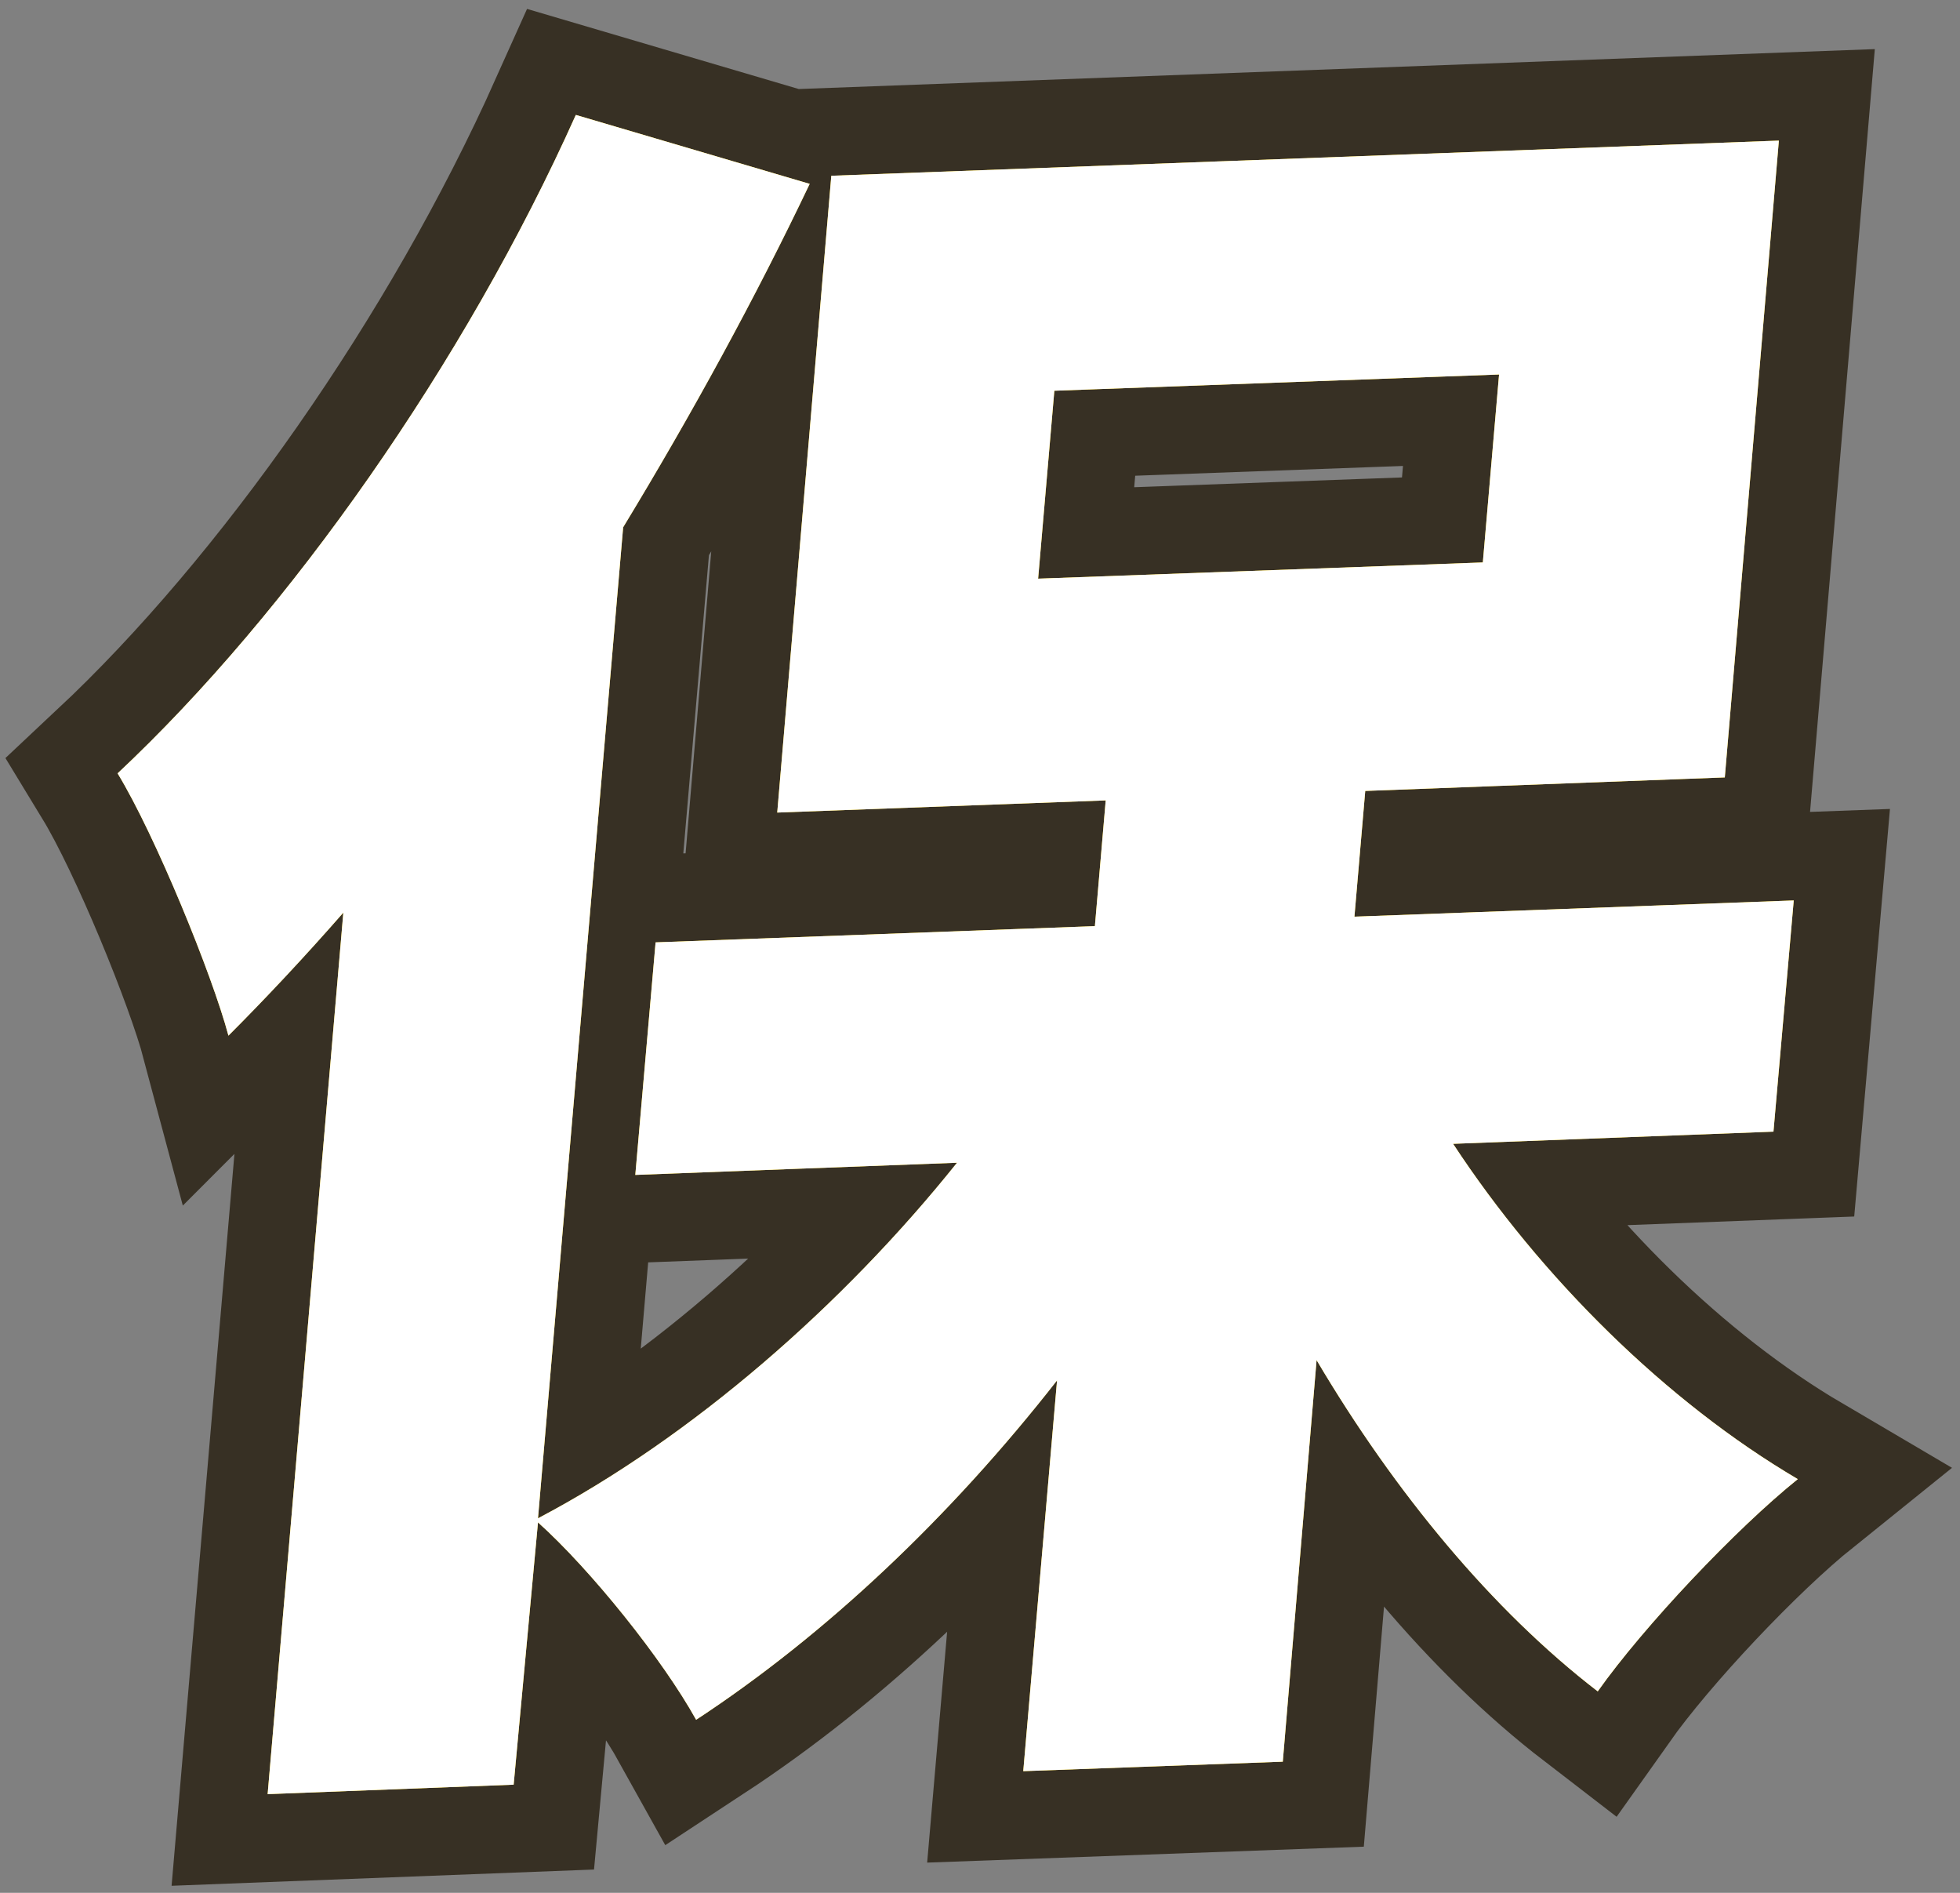
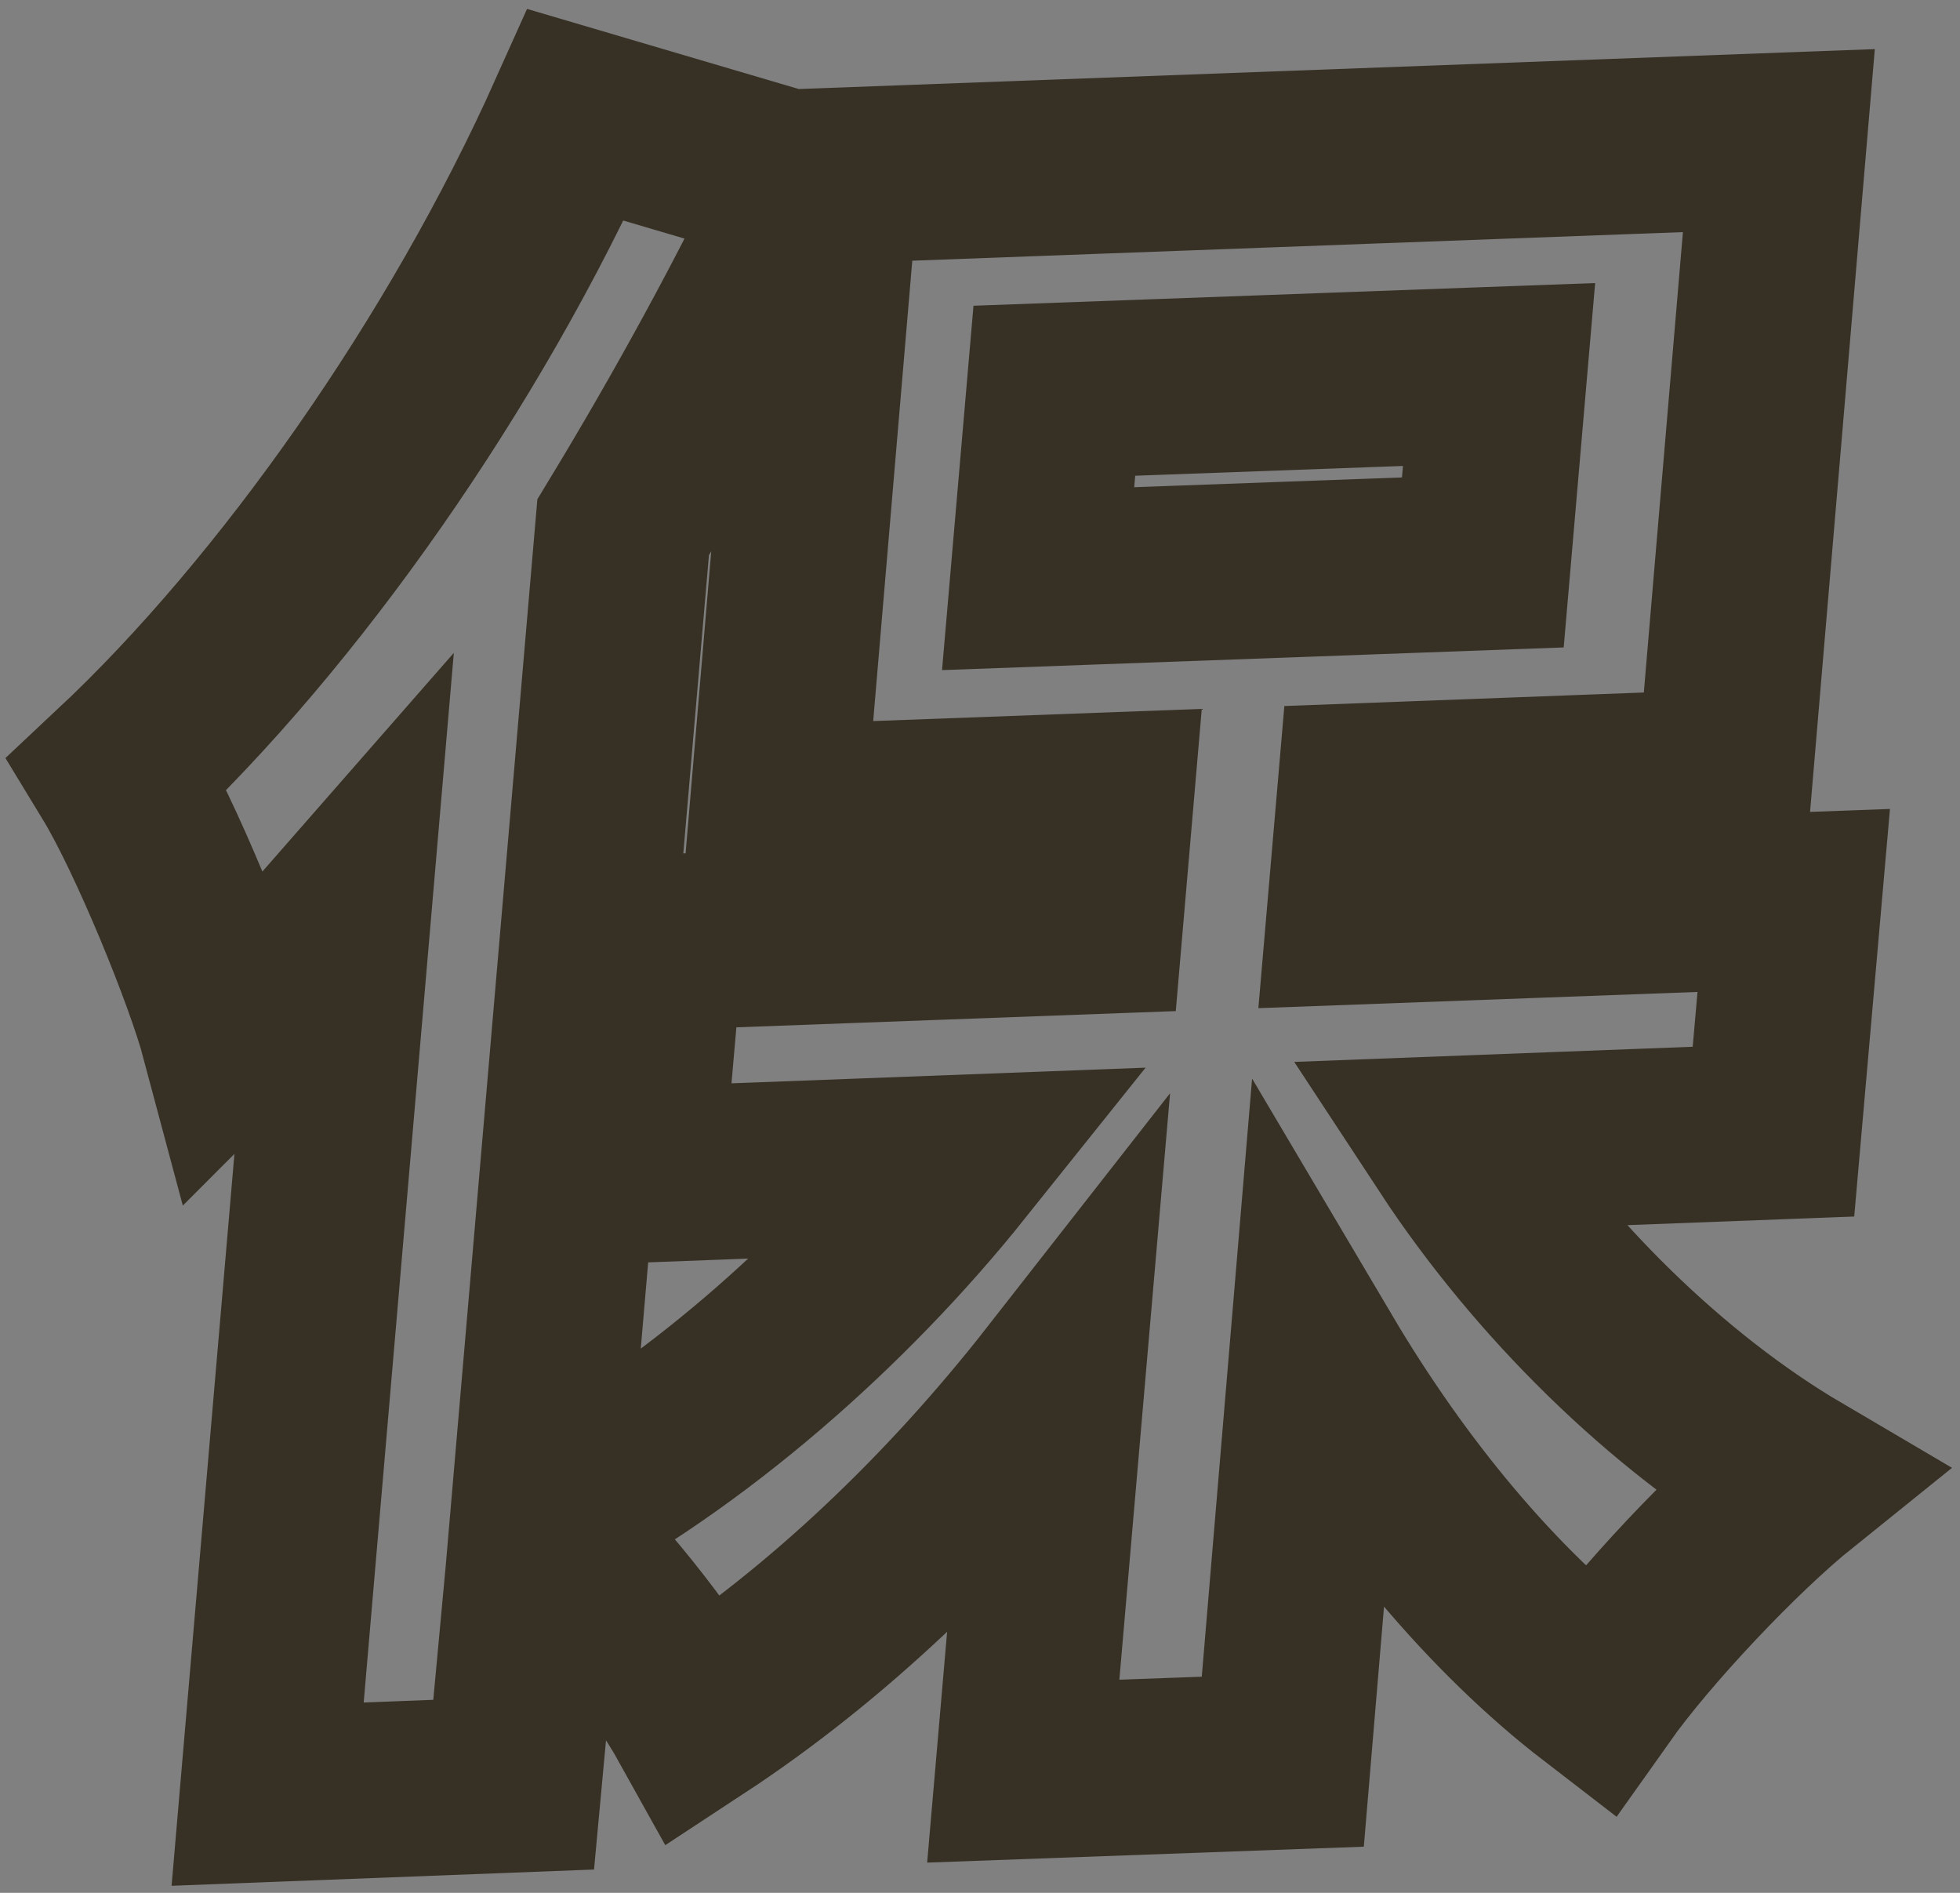
<svg xmlns="http://www.w3.org/2000/svg" version="1.1" id="_圖層_2" x="0px" y="0px" viewBox="0 0 145 140" style="enable-background:new 0 0 145 140;" xml:space="preserve">
  <rect x="0" y="0" width="145" height="140" fill="#808080" stroke="none" />
  <style type="text/css">
	.st0{fill:#373024;}
	.st1{fill:none;stroke:#373024;stroke-width:13;}
	.st2{fill:#FFD400;}
	.st3{fill:#FFFFFF;}
</style>
  <g id="CON01_850">
    <g id="title-黑-2_拷貝">
      <g id="_圖層_10_拷貝_4">
-         <path class="st0" d="M107.5,84.6c6.5,9.9,15.8,19.1,25.5,24.8c-4.6,3.7-11.4,10.9-14.8,15.7c-7.8-6-15-14.7-20.8-24.5l-2.5,29.7     l-19.2,0.7l2.5-28.9c-7.9,10.1-17.1,18.8-26.7,25.1c-2.5-4.5-7.8-11.1-11.7-14.6L38,132l-18.2,0.7l5.6-65.2     c-2.8,3.2-5.7,6.3-8.5,9.1c-1.2-4.5-5.4-14.8-8.2-19.4C21.4,45.3,34.4,26.8,42.6,8.5l17.3,5.1c-4,8.4-8.7,17-13.8,25.4l-6.3,73.3     c11.4-6,22.6-15.8,31-26.3L47,86.9l1.5-17.2l32.5-1.2l0.8-9.3l-24.3,0.9l4-47.1l70.1-2.6l-4,47.1l-26.6,1l-0.8,9.3l32.5-1.2     l-1.5,17.1L107.5,84.6L107.5,84.6z M76.8,42.8l32.9-1.2l1.2-13.9L78,28.9C78,28.9,76.8,42.8,76.8,42.8z" />
        <path class="st1" d="M107.5,84.6c6.5,9.9,15.8,19.1,25.5,24.8c-4.6,3.7-11.4,10.9-14.8,15.7c-7.8-6-15-14.7-20.8-24.5l-2.5,29.7     l-19.2,0.7l2.5-28.9c-7.9,10.1-17.1,18.8-26.7,25.1c-2.5-4.5-7.8-11.1-11.7-14.6L38,132l-18.2,0.7l5.6-65.2     c-2.8,3.2-5.7,6.3-8.5,9.1c-1.2-4.5-5.4-14.8-8.2-19.4C21.4,45.3,34.4,26.8,42.6,8.5l17.3,5.1c-4,8.4-8.7,17-13.8,25.4l-6.3,73.3     c11.4-6,22.6-15.8,31-26.3L47,86.9l1.5-17.2l32.5-1.2l0.8-9.3l-24.3,0.9l4-47.1l70.1-2.6l-4,47.1l-26.6,1l-0.8,9.3l32.5-1.2     l-1.5,17.1L107.5,84.6L107.5,84.6z M76.8,42.8l32.9-1.2l1.2-13.9L78,28.9C78,28.9,76.8,42.8,76.8,42.8z" />
-         <path class="st2" d="M107.5,84.6c6.5,9.9,15.8,19.1,25.5,24.8c-4.6,3.7-11.4,10.9-14.8,15.7c-7.8-6-15-14.7-20.8-24.5l-2.5,29.7     l-19.2,0.7l2.5-28.9c-7.9,10.1-17.1,18.8-26.7,25.1c-2.5-4.5-7.8-11.1-11.7-14.6L38,132l-18.2,0.7l5.6-65.2     c-2.8,3.2-5.7,6.3-8.5,9.1c-1.2-4.5-5.4-14.8-8.2-19.4C21.4,45.3,34.4,26.8,42.6,8.5l17.3,5.1c-4,8.4-8.7,17-13.8,25.4l-6.3,73.3     c11.4-6,22.6-15.8,31-26.3L47,86.9l1.5-17.2l32.5-1.2l0.8-9.3l-24.3,0.9l4-47.1l70.1-2.6l-4,47.1l-26.6,1l-0.8,9.3l32.5-1.2     l-1.5,17.1L107.5,84.6L107.5,84.6z M76.8,42.8l32.9-1.2l1.2-13.9L78,28.9C78,28.9,76.8,42.8,76.8,42.8z" />
-         <path class="st3" d="M107.5,84.6c6.5,9.9,15.8,19.1,25.5,24.8c-4.6,3.7-11.4,10.9-14.8,15.7c-7.8-6-15-14.7-20.8-24.5l-2.5,29.7     l-19.2,0.7l2.5-28.9c-7.9,10.1-17.1,18.8-26.7,25.1c-2.5-4.5-7.8-11.1-11.7-14.6L38,132l-18.2,0.7l5.6-65.2     c-2.8,3.2-5.7,6.3-8.5,9.1c-1.2-4.5-5.4-14.8-8.2-19.4C21.4,45.3,34.4,26.8,42.6,8.5l17.3,5.1c-4,8.4-8.7,17-13.8,25.4l-6.3,73.3     c11.4-6,22.6-15.8,31-26.3L47,86.9l1.5-17.2l32.5-1.2l0.8-9.3l-24.3,0.9l4-47.1l70.1-2.6l-4,47.1l-26.6,1l-0.8,9.3l32.5-1.2     l-1.5,17.1L107.5,84.6L107.5,84.6z M76.8,42.8l32.9-1.2l1.2-13.9L78,28.9C78,28.9,76.8,42.8,76.8,42.8z" />
      </g>
    </g>
  </g>
</svg>